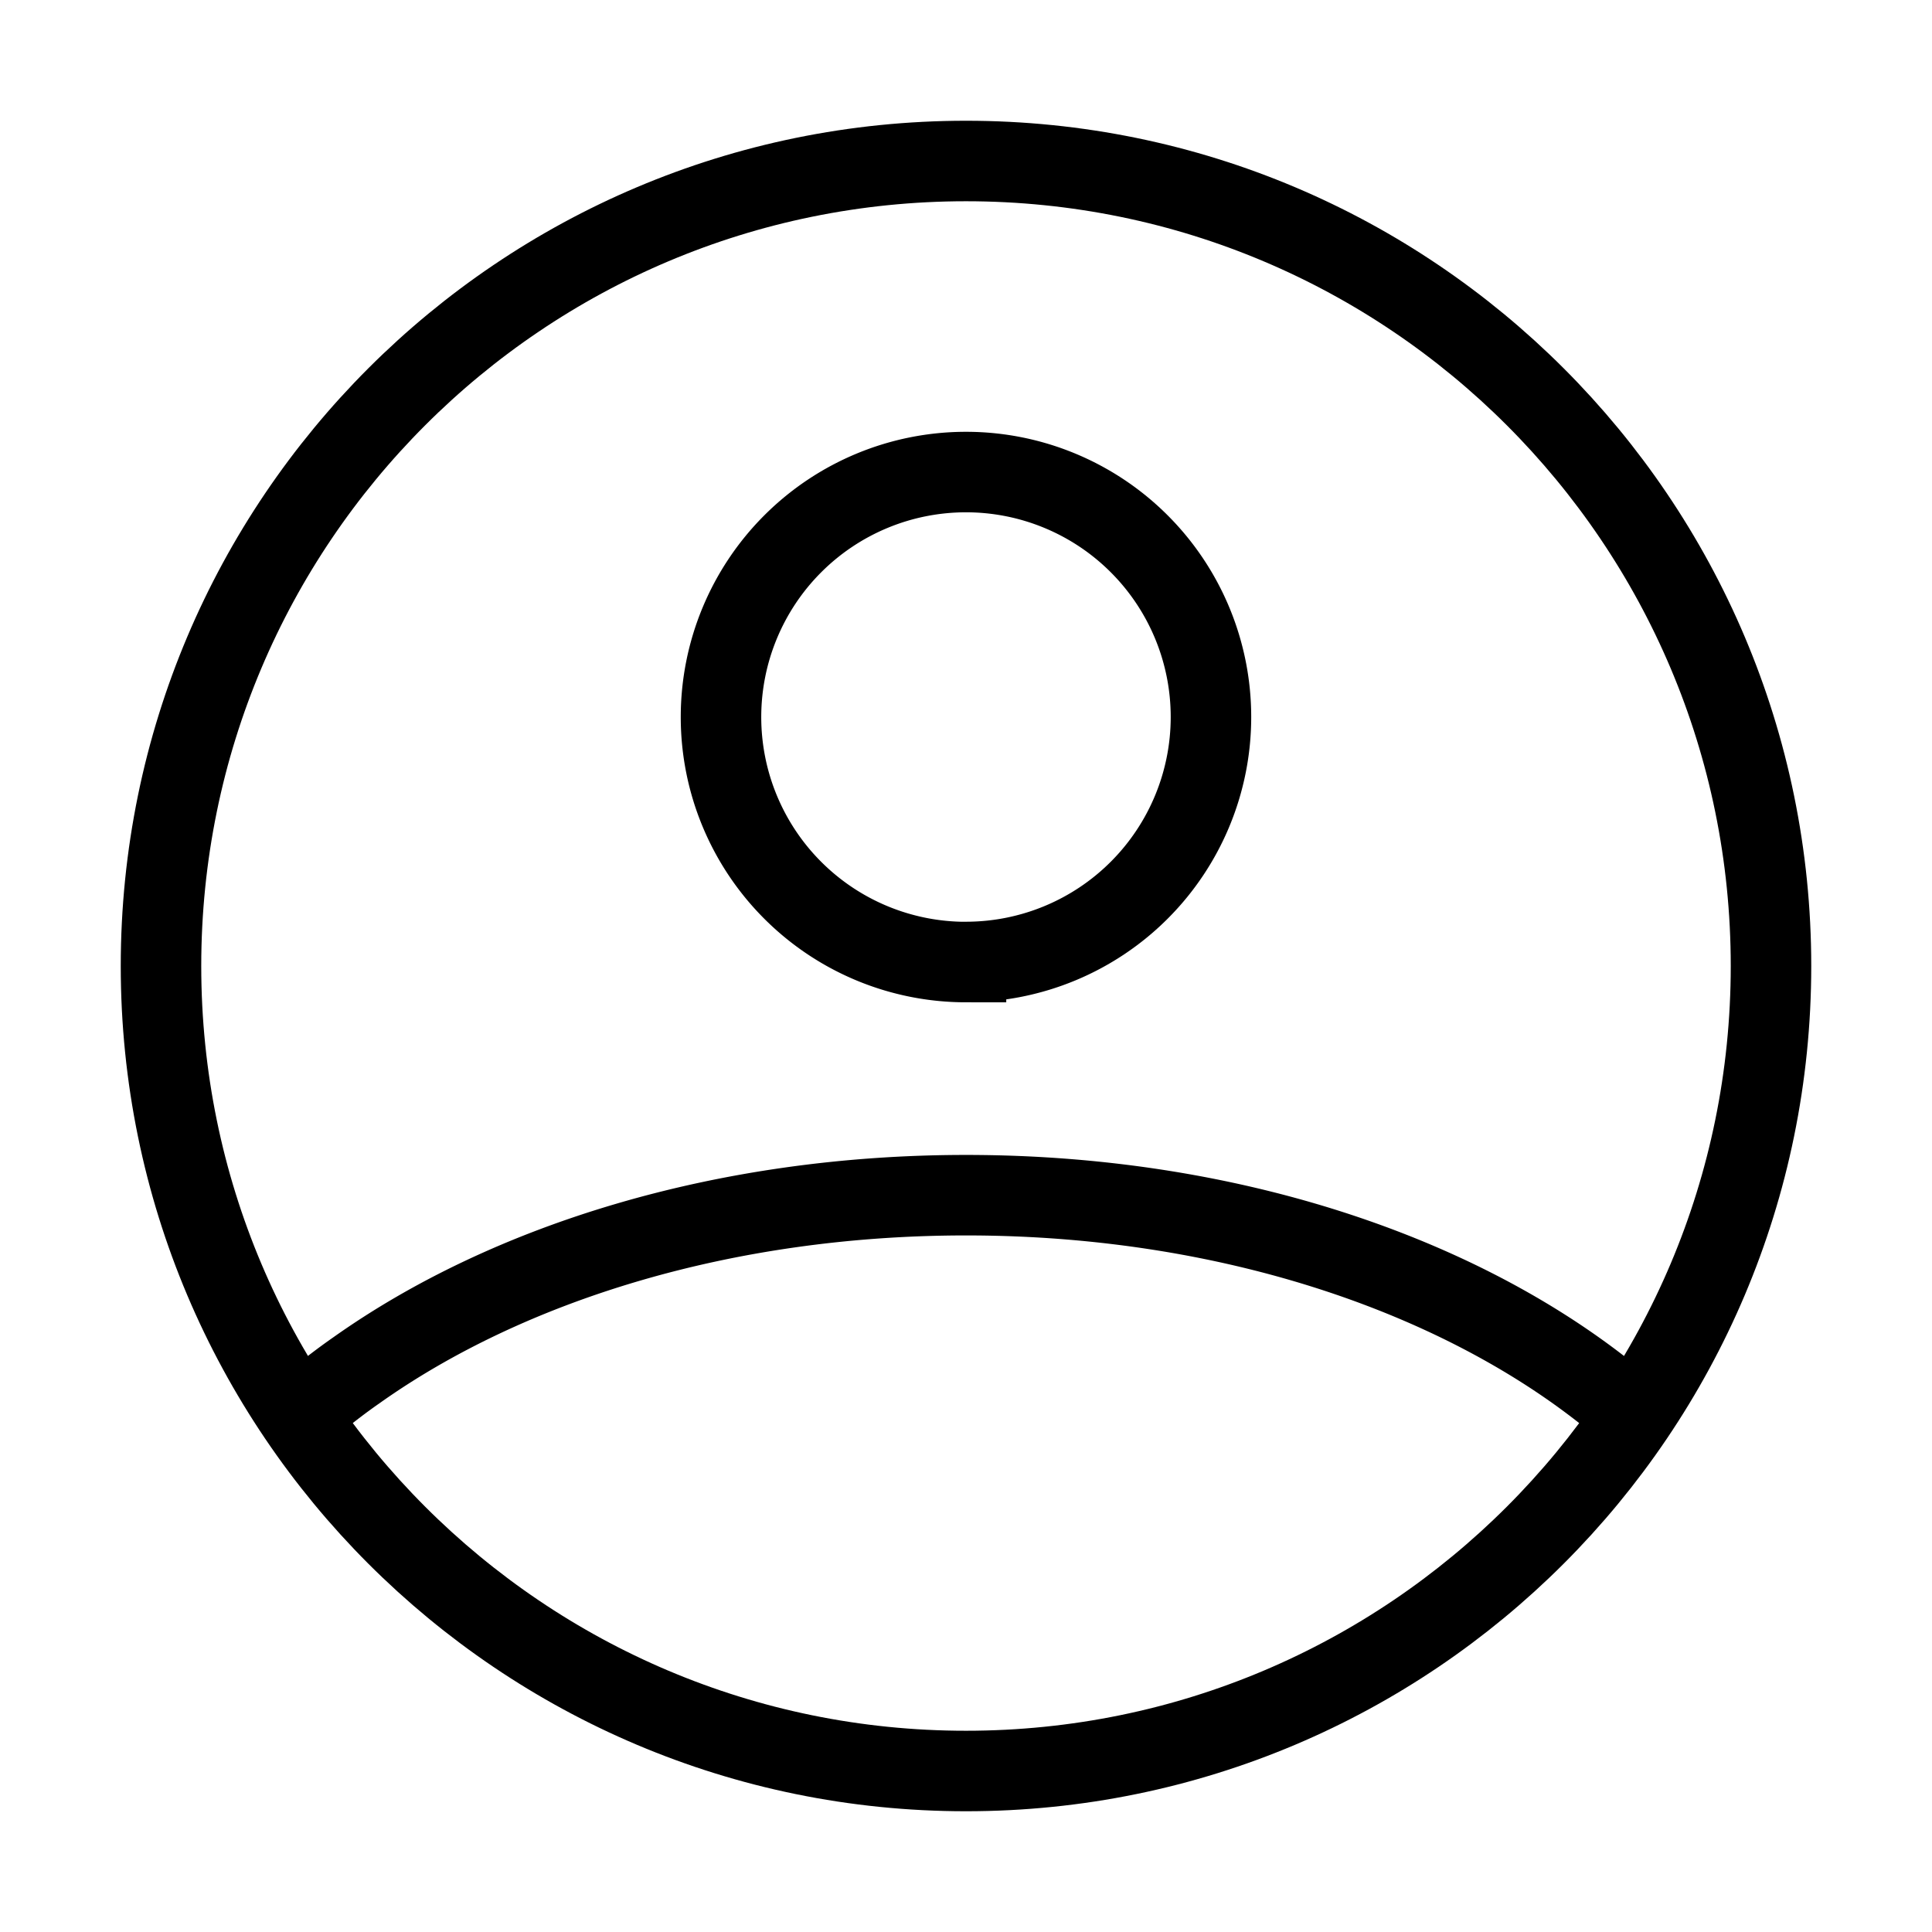
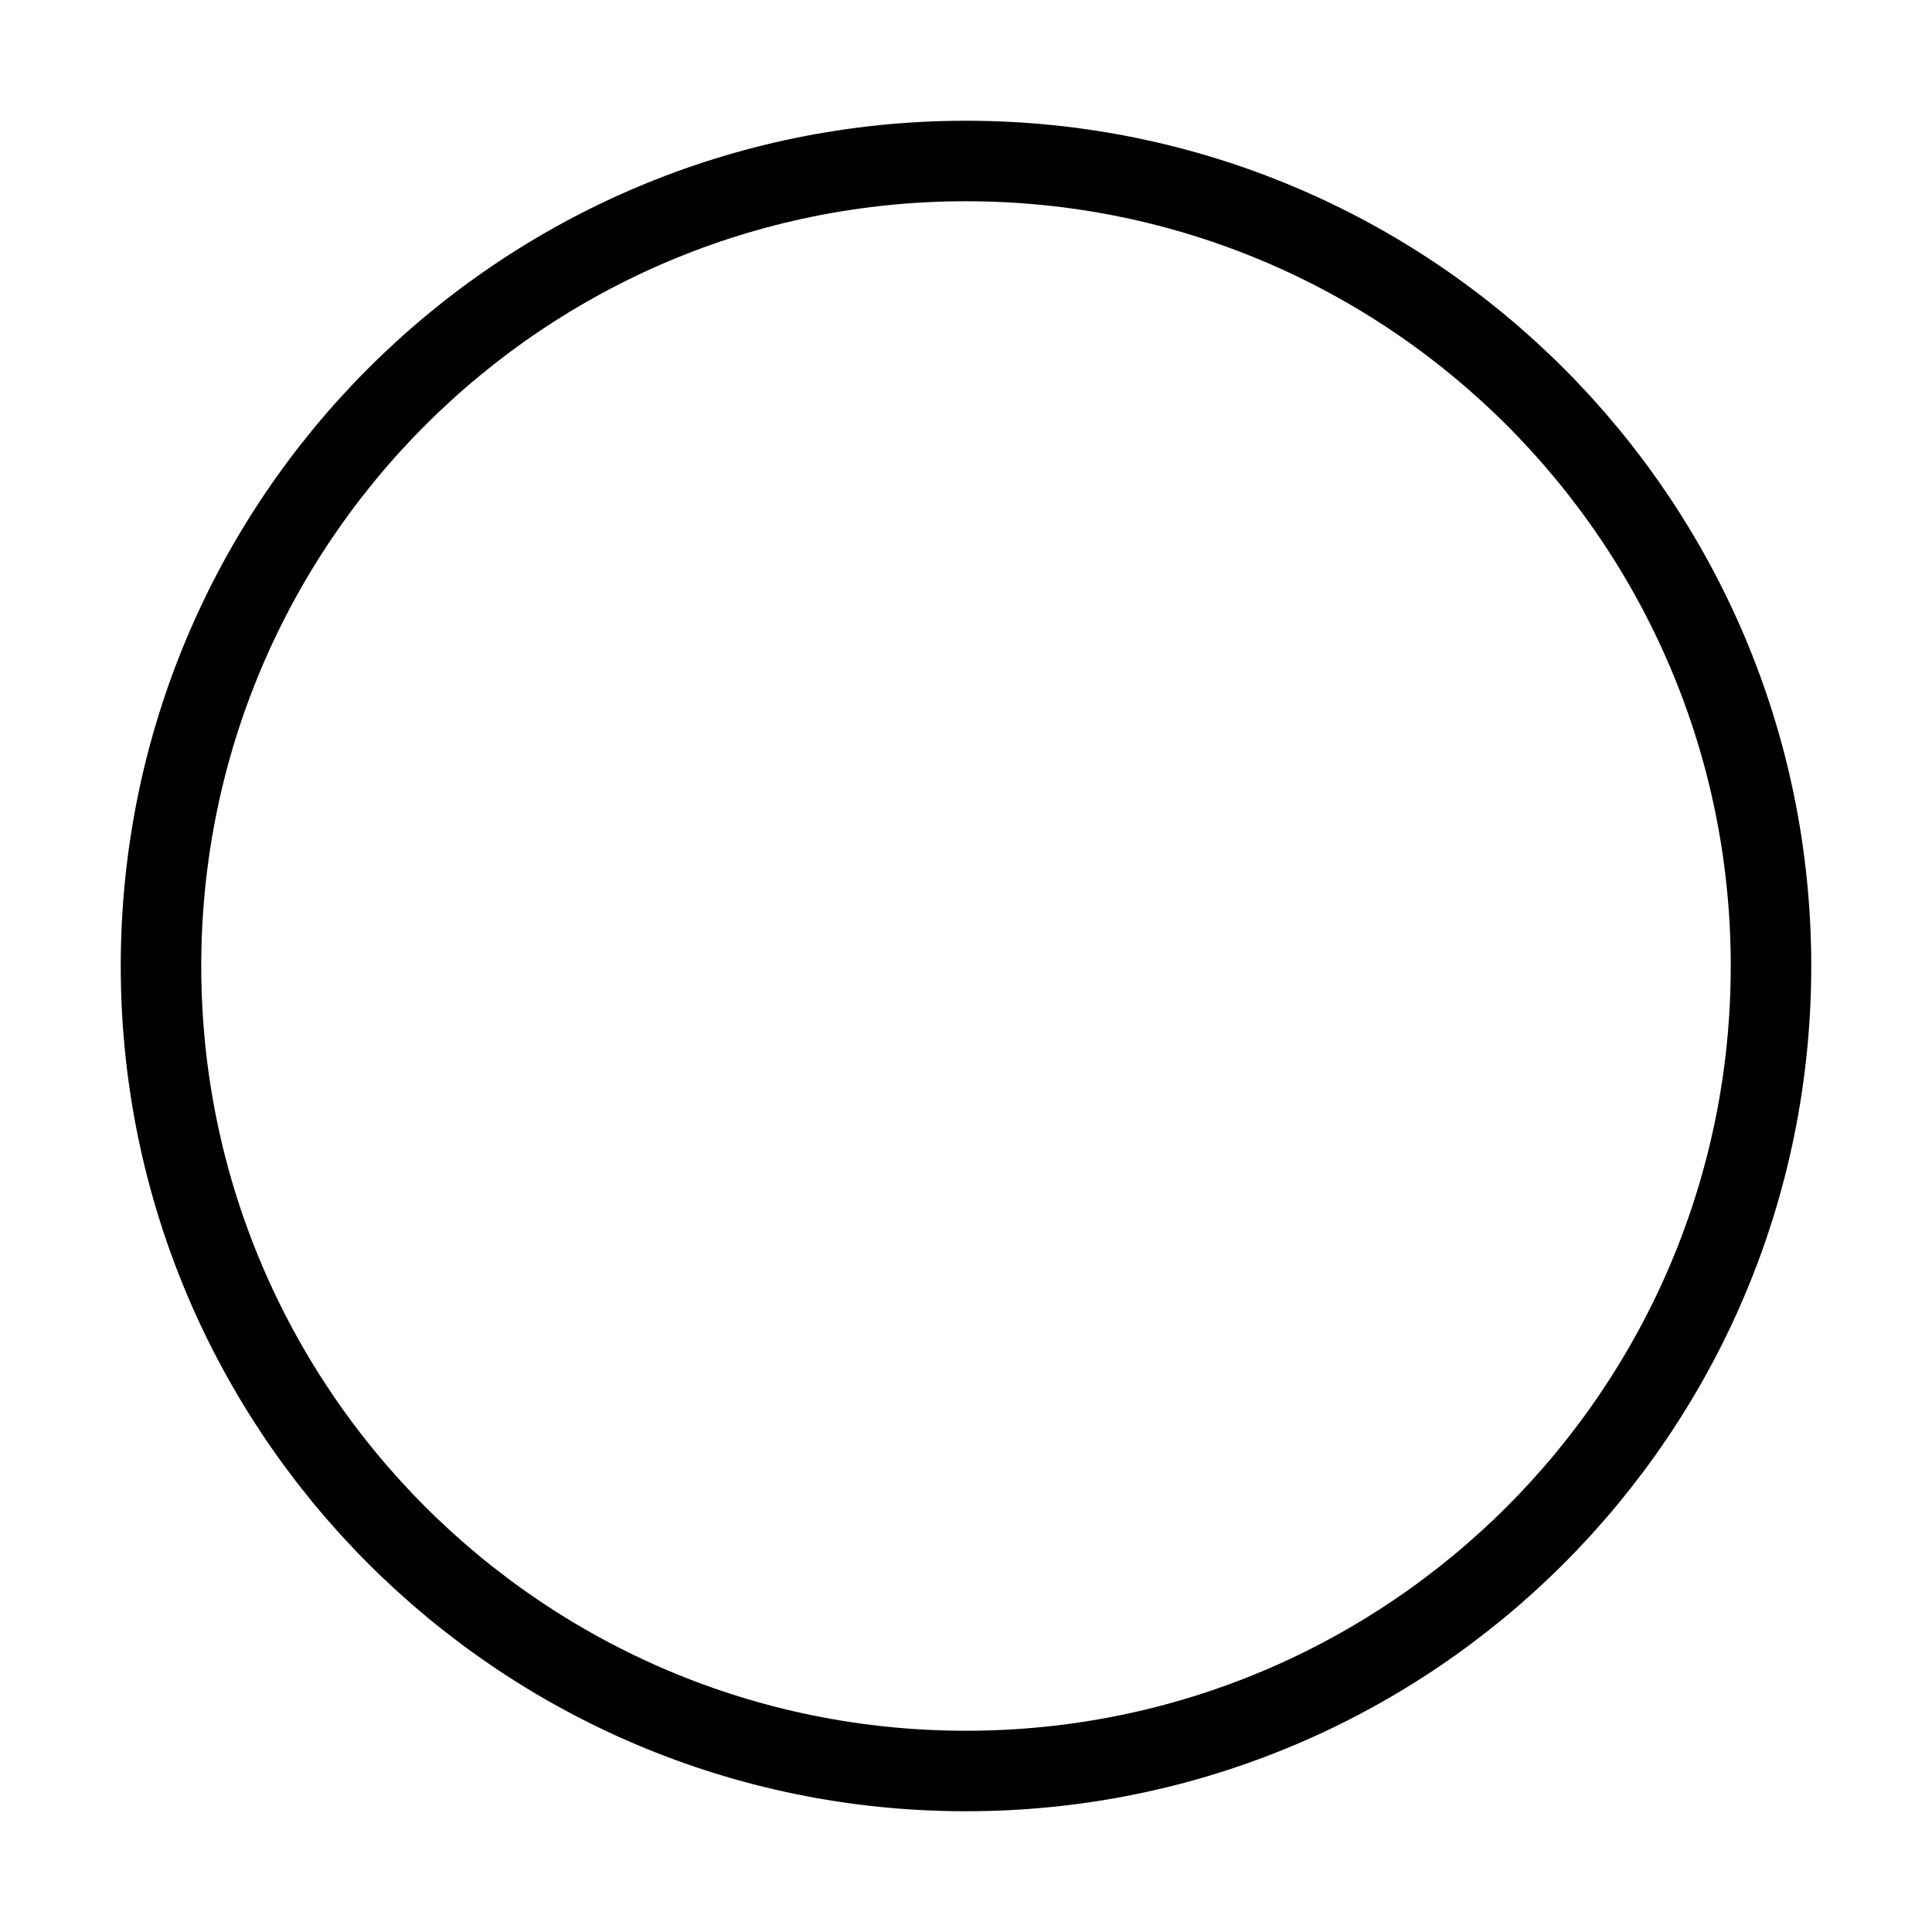
<svg xmlns="http://www.w3.org/2000/svg" width="24" height="24" fill="none" viewBox="0 0 24 24">
-   <path stroke="#000" stroke-miterlimit="10" d="M12 11.95a3.043 3.043 0 1 0 0-6.086 3.043 3.043 0 0 0 0 6.087Zm8.335 5.678c-1.886-1.69-4.913-2.781-8.334-2.781-2.995 0-5.685.836-7.572 2.174-.27.188-.525.393-.763.607" />
  <path stroke="#000" stroke-miterlimit="10" d="M12 22c5.523 0 10-4.477 10-10S17.523 2 12 2 2 6.477 2 12s4.477 10 10 10Z" />
</svg>